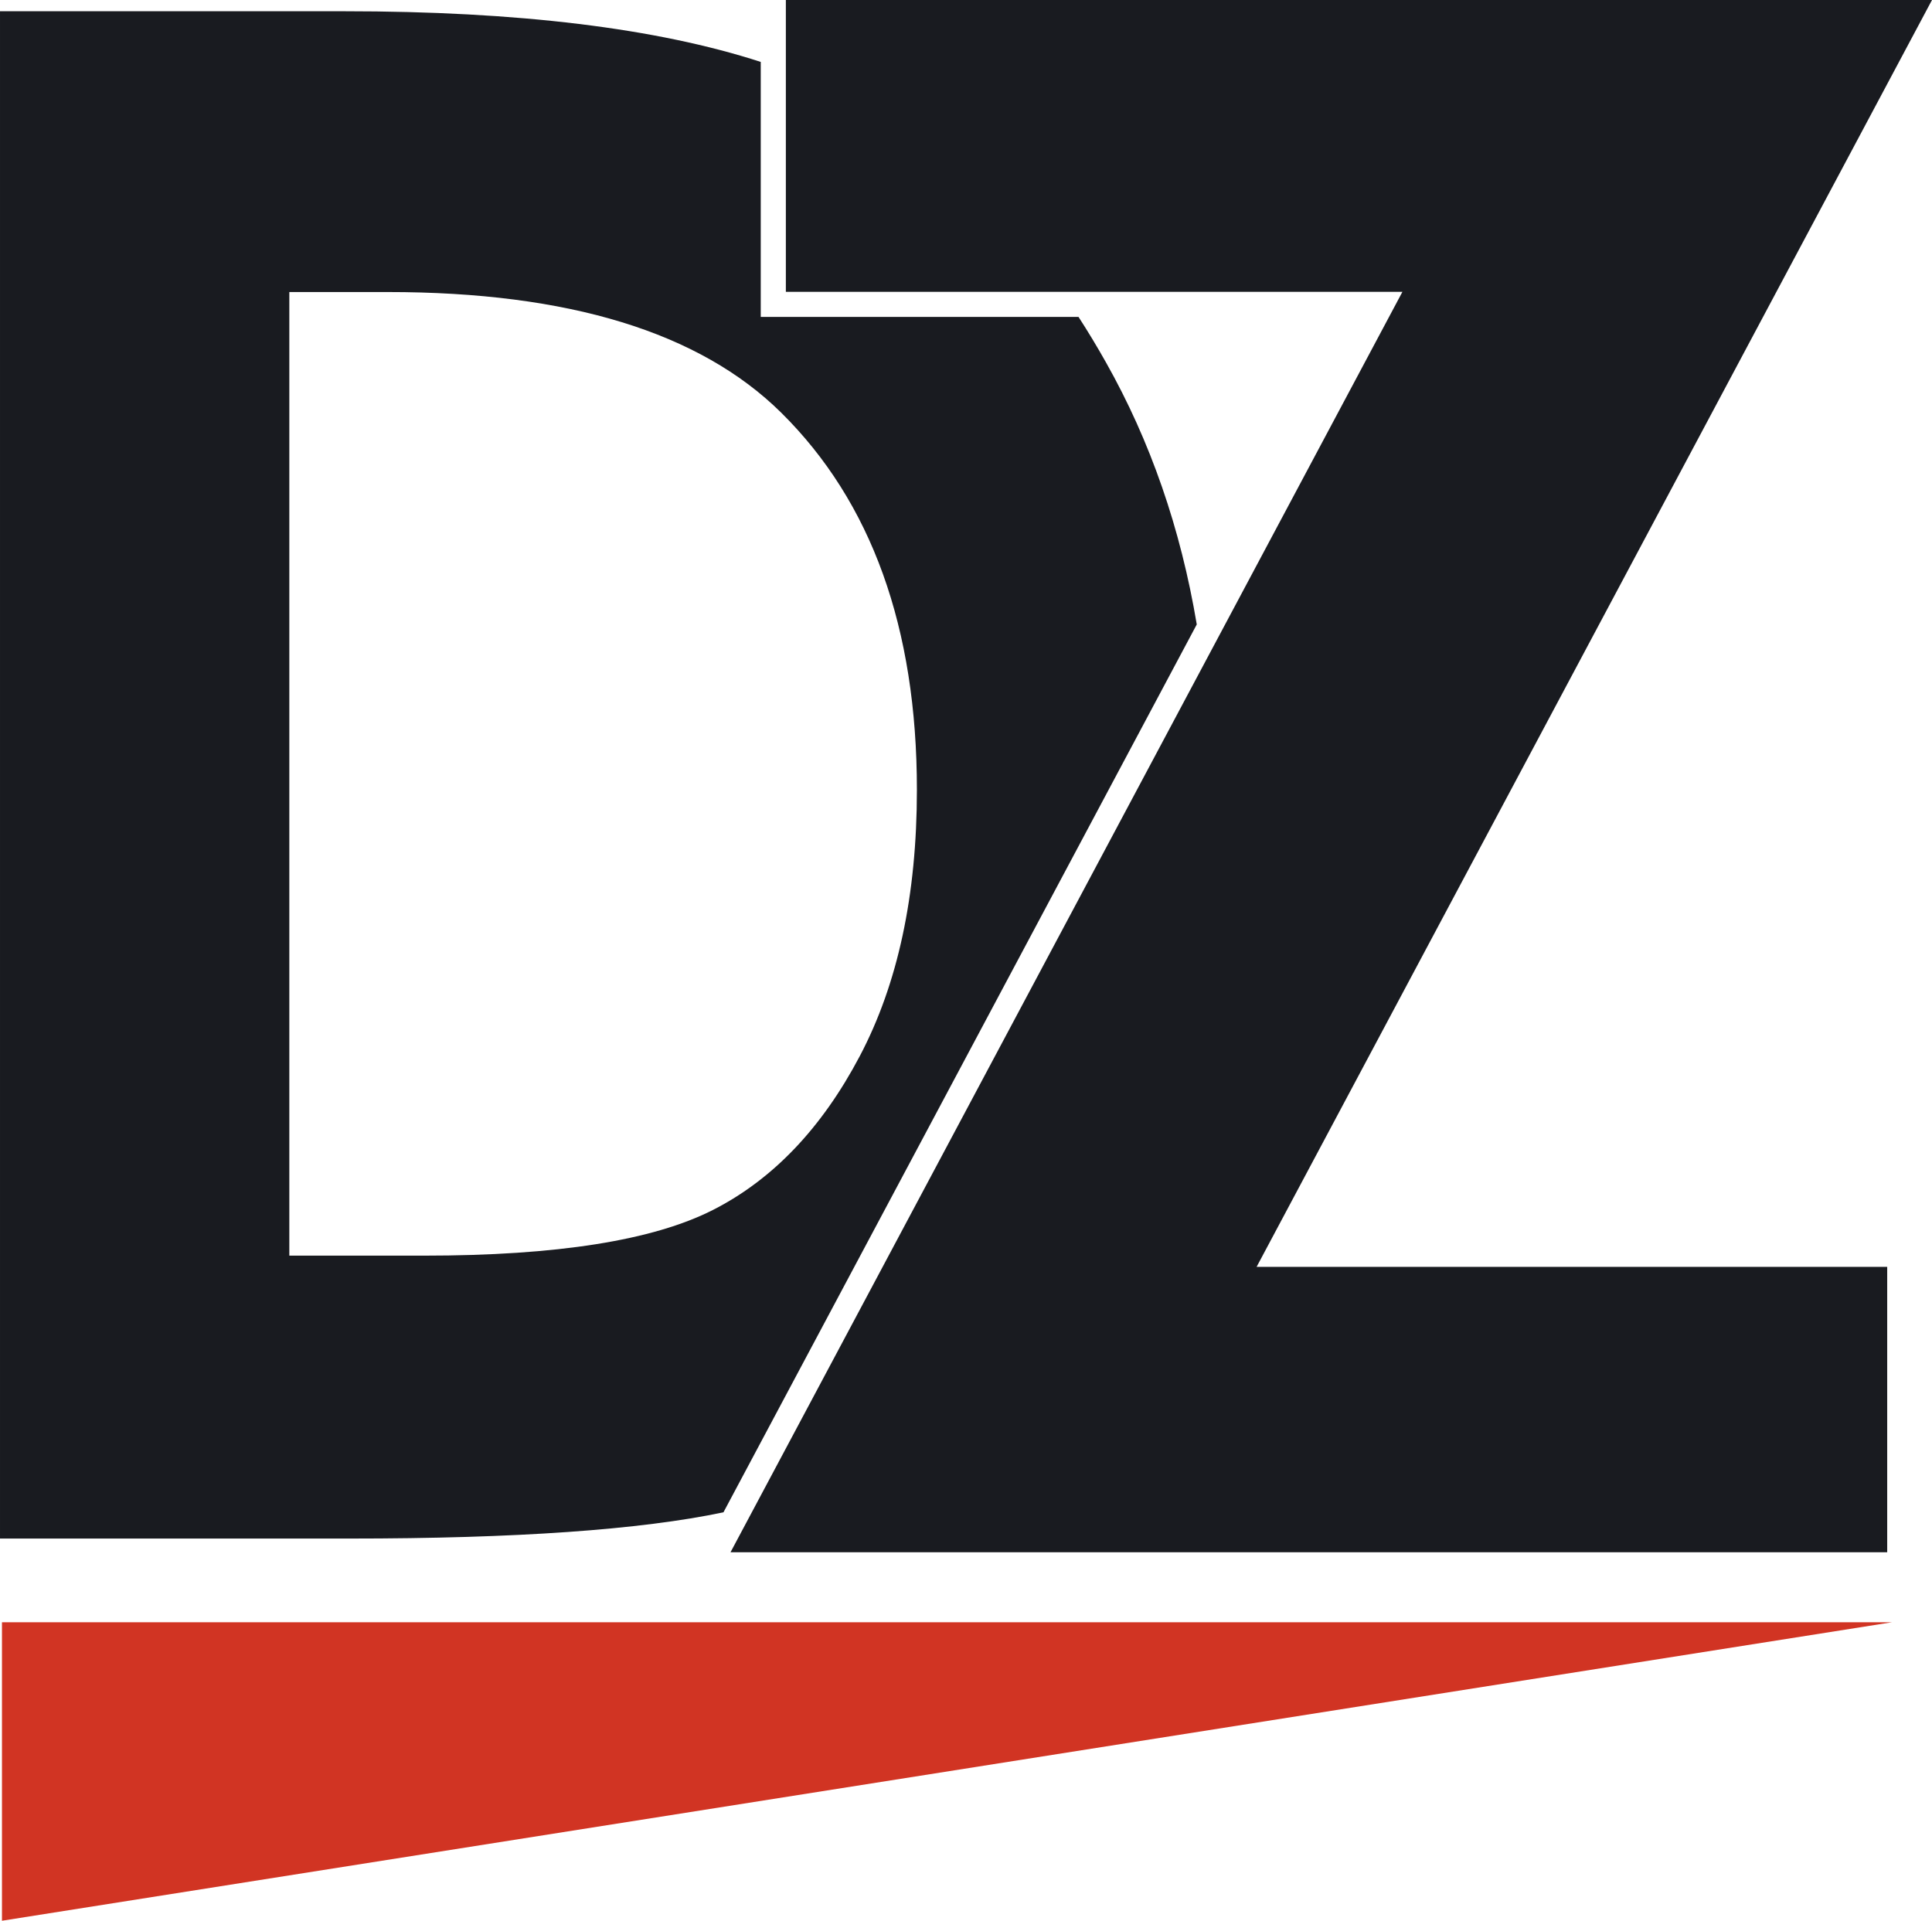
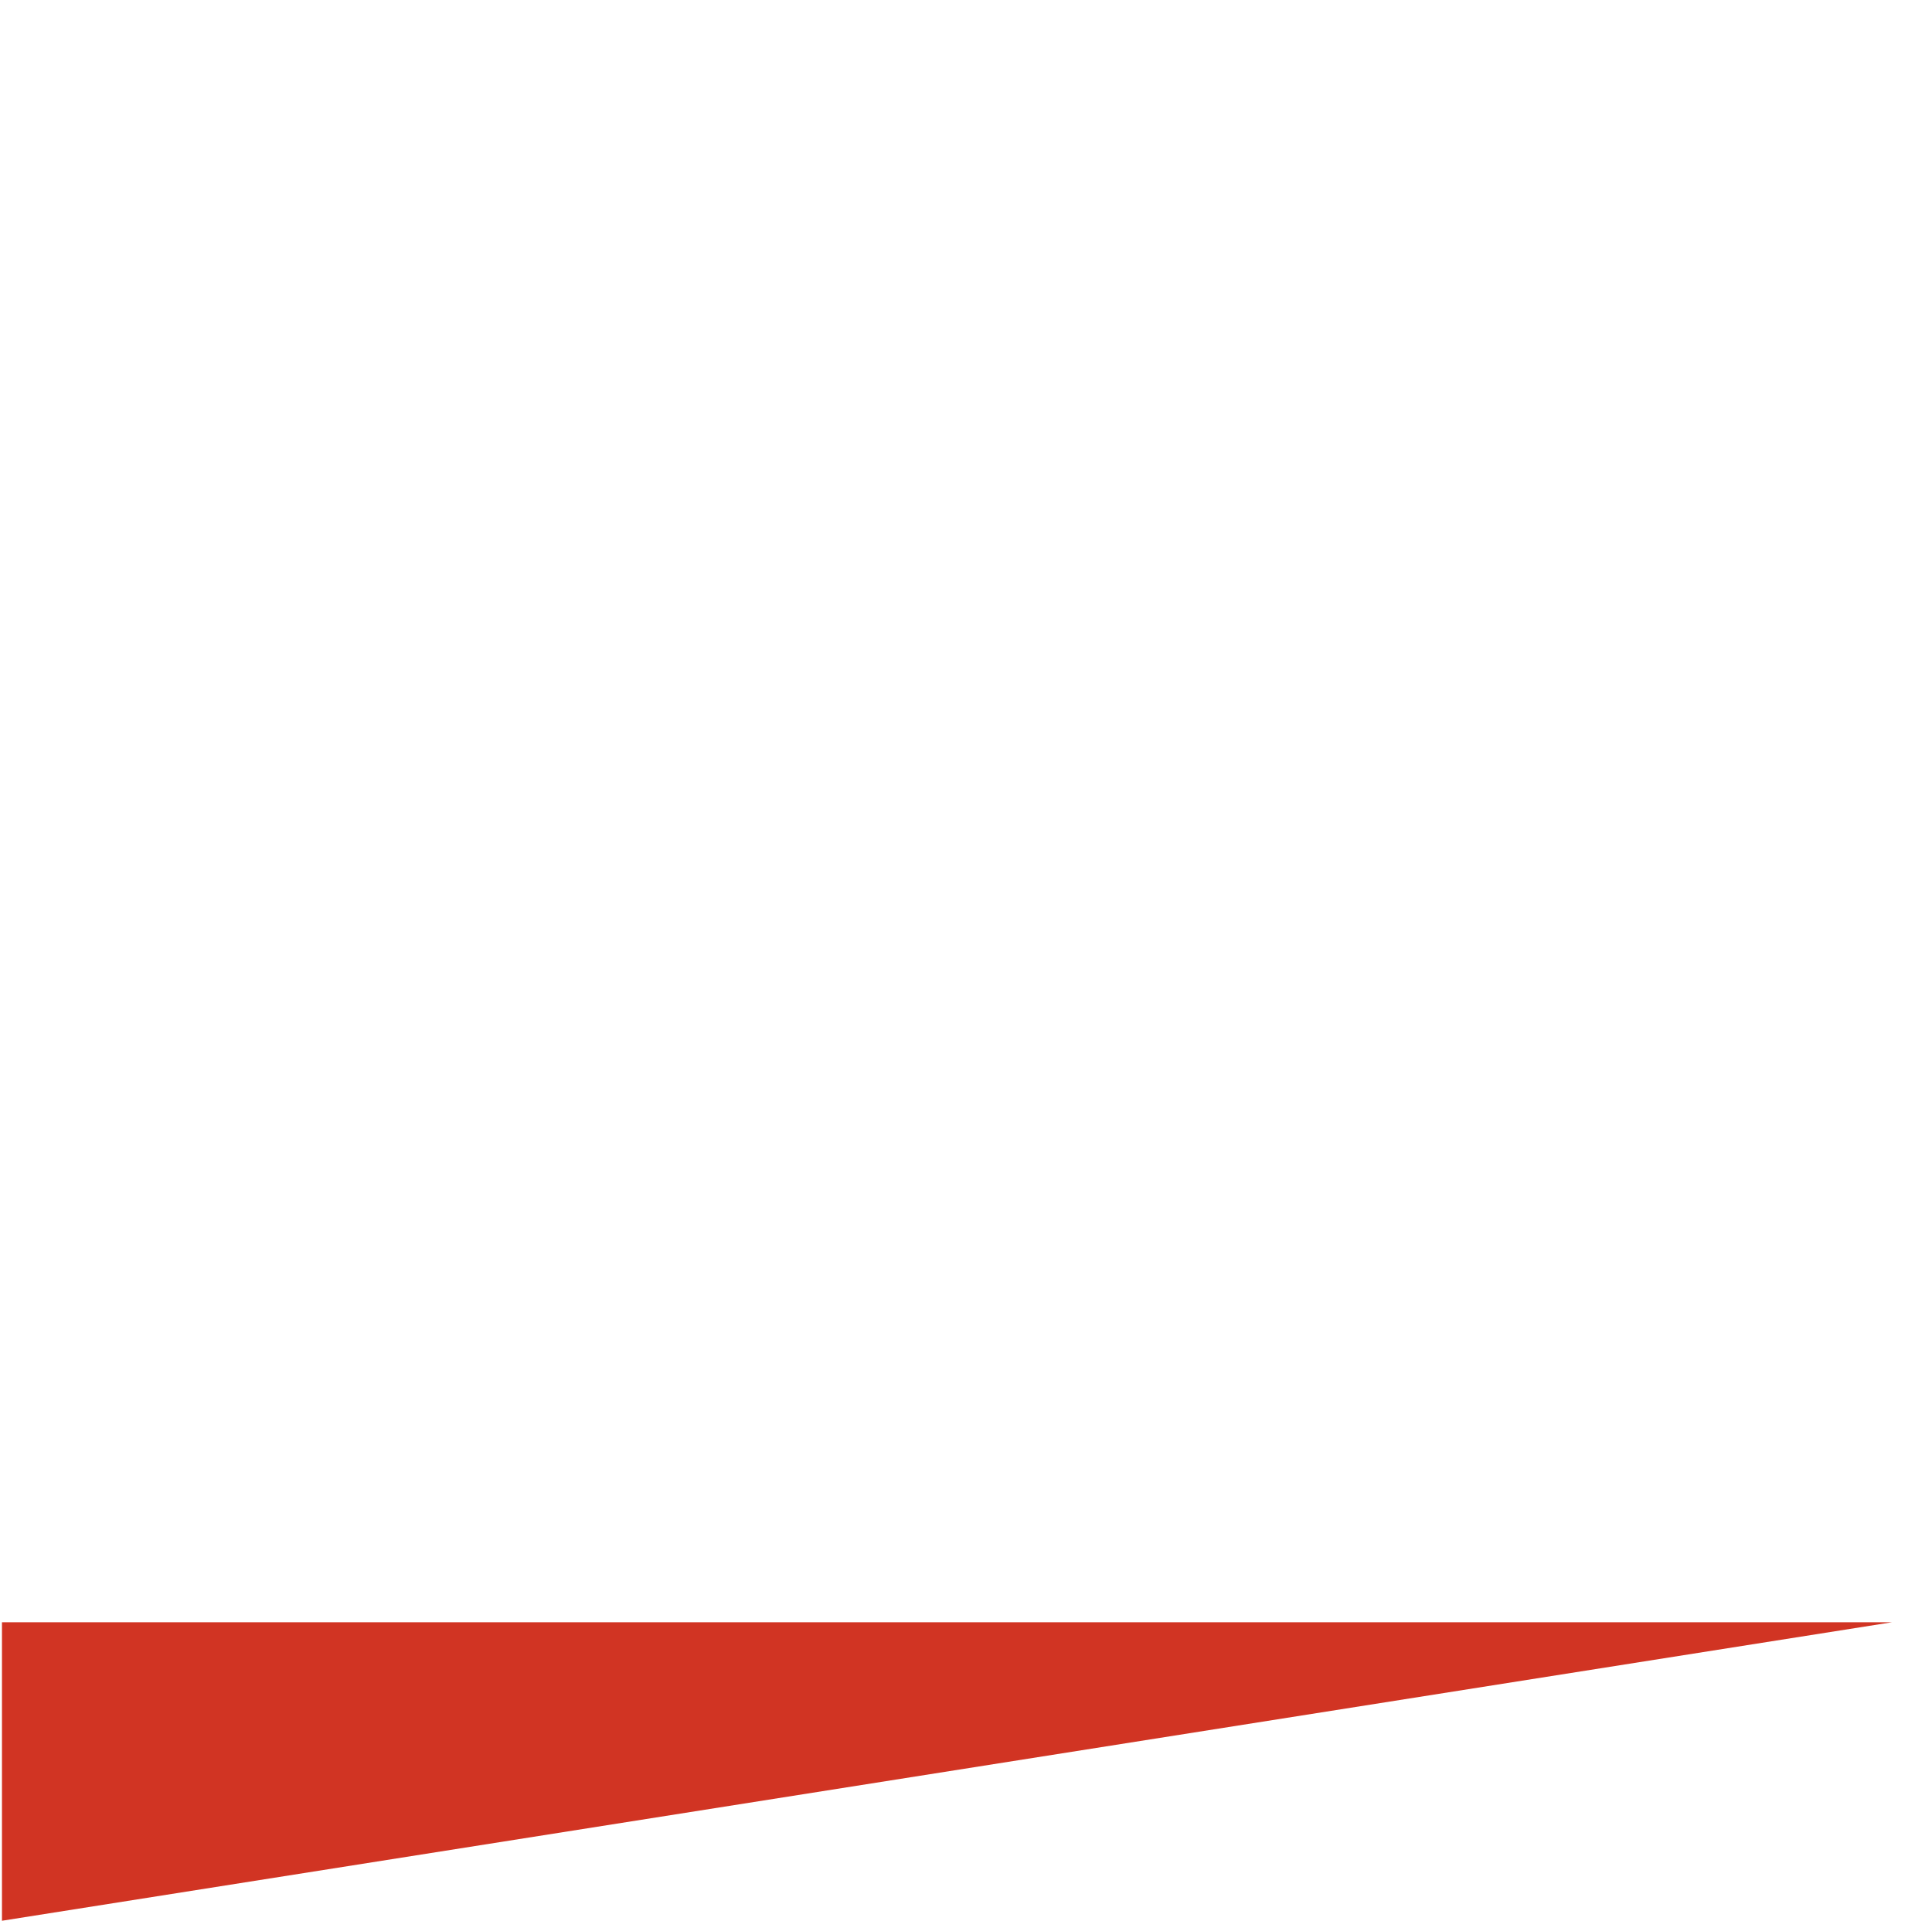
<svg xmlns="http://www.w3.org/2000/svg" xml:space="preserve" width="235.255mm" height="233.907mm" version="1.1" style="shape-rendering:geometricPrecision; text-rendering:geometricPrecision; image-rendering:optimizeQuality; fill-rule:evenodd; clip-rule:evenodd" viewBox="0 0 95946.99 95397.26">
  <defs>
    <style type="text/css">
   
    .fil2 {fill:#D13423}
    .fil0 {fill:#191B20}
    .fil1 {fill:#191B20;fill-rule:nonzero}
   
  </style>
  </defs>
  <g id="Слой_x0020_1">
    <g id="_1925549185856">
-       <path class="fil0" d="M-0 558.58l17097.71 0c8628.71,0 15519.69,841.74 20682.47,2516.67l0 12666.06 15782.05 0c467.79,722.29 920.46,1472.15 1357.91,2249.45 2212.05,3918.59 3714.87,8259.57 4513.59,13023.08l-23505.19 44097.49c-4128.34,869.07 -10316.97,1303.67 -18566.71,1303.67l-17361.83 0 0 -75856.42zm14368.39 13945.78l0 47859.22 6691.05 0c6603.16,0 11374.99,-757.2 14350.85,-2271.48 2975.7,-1514.32 5405.7,-4067.53 7289.76,-7641.94 1884.03,-3574.57 2834.91,-7976.53 2834.91,-13223.86 0,-8047 -2253.82,-14297.83 -6743.95,-18735.23 -4049.91,-3997.05 -10565.02,-5986.71 -19527.59,-5986.71l-4895.04 0z" />
-       <polygon class="fil1" points="39027.2,0 95946.99,0 62405.63,62920.98 93722.26,62920.98 93722.26,77094.38 36279.28,77094.38 69646.13,14495.35 39027.2,14495.35 " />
      <polygon class="fil2" points="97.8,95397.26 93959.66,80572.58 93959.66,80572.58 97.8,80572.58 " />
    </g>
  </g>
</svg>